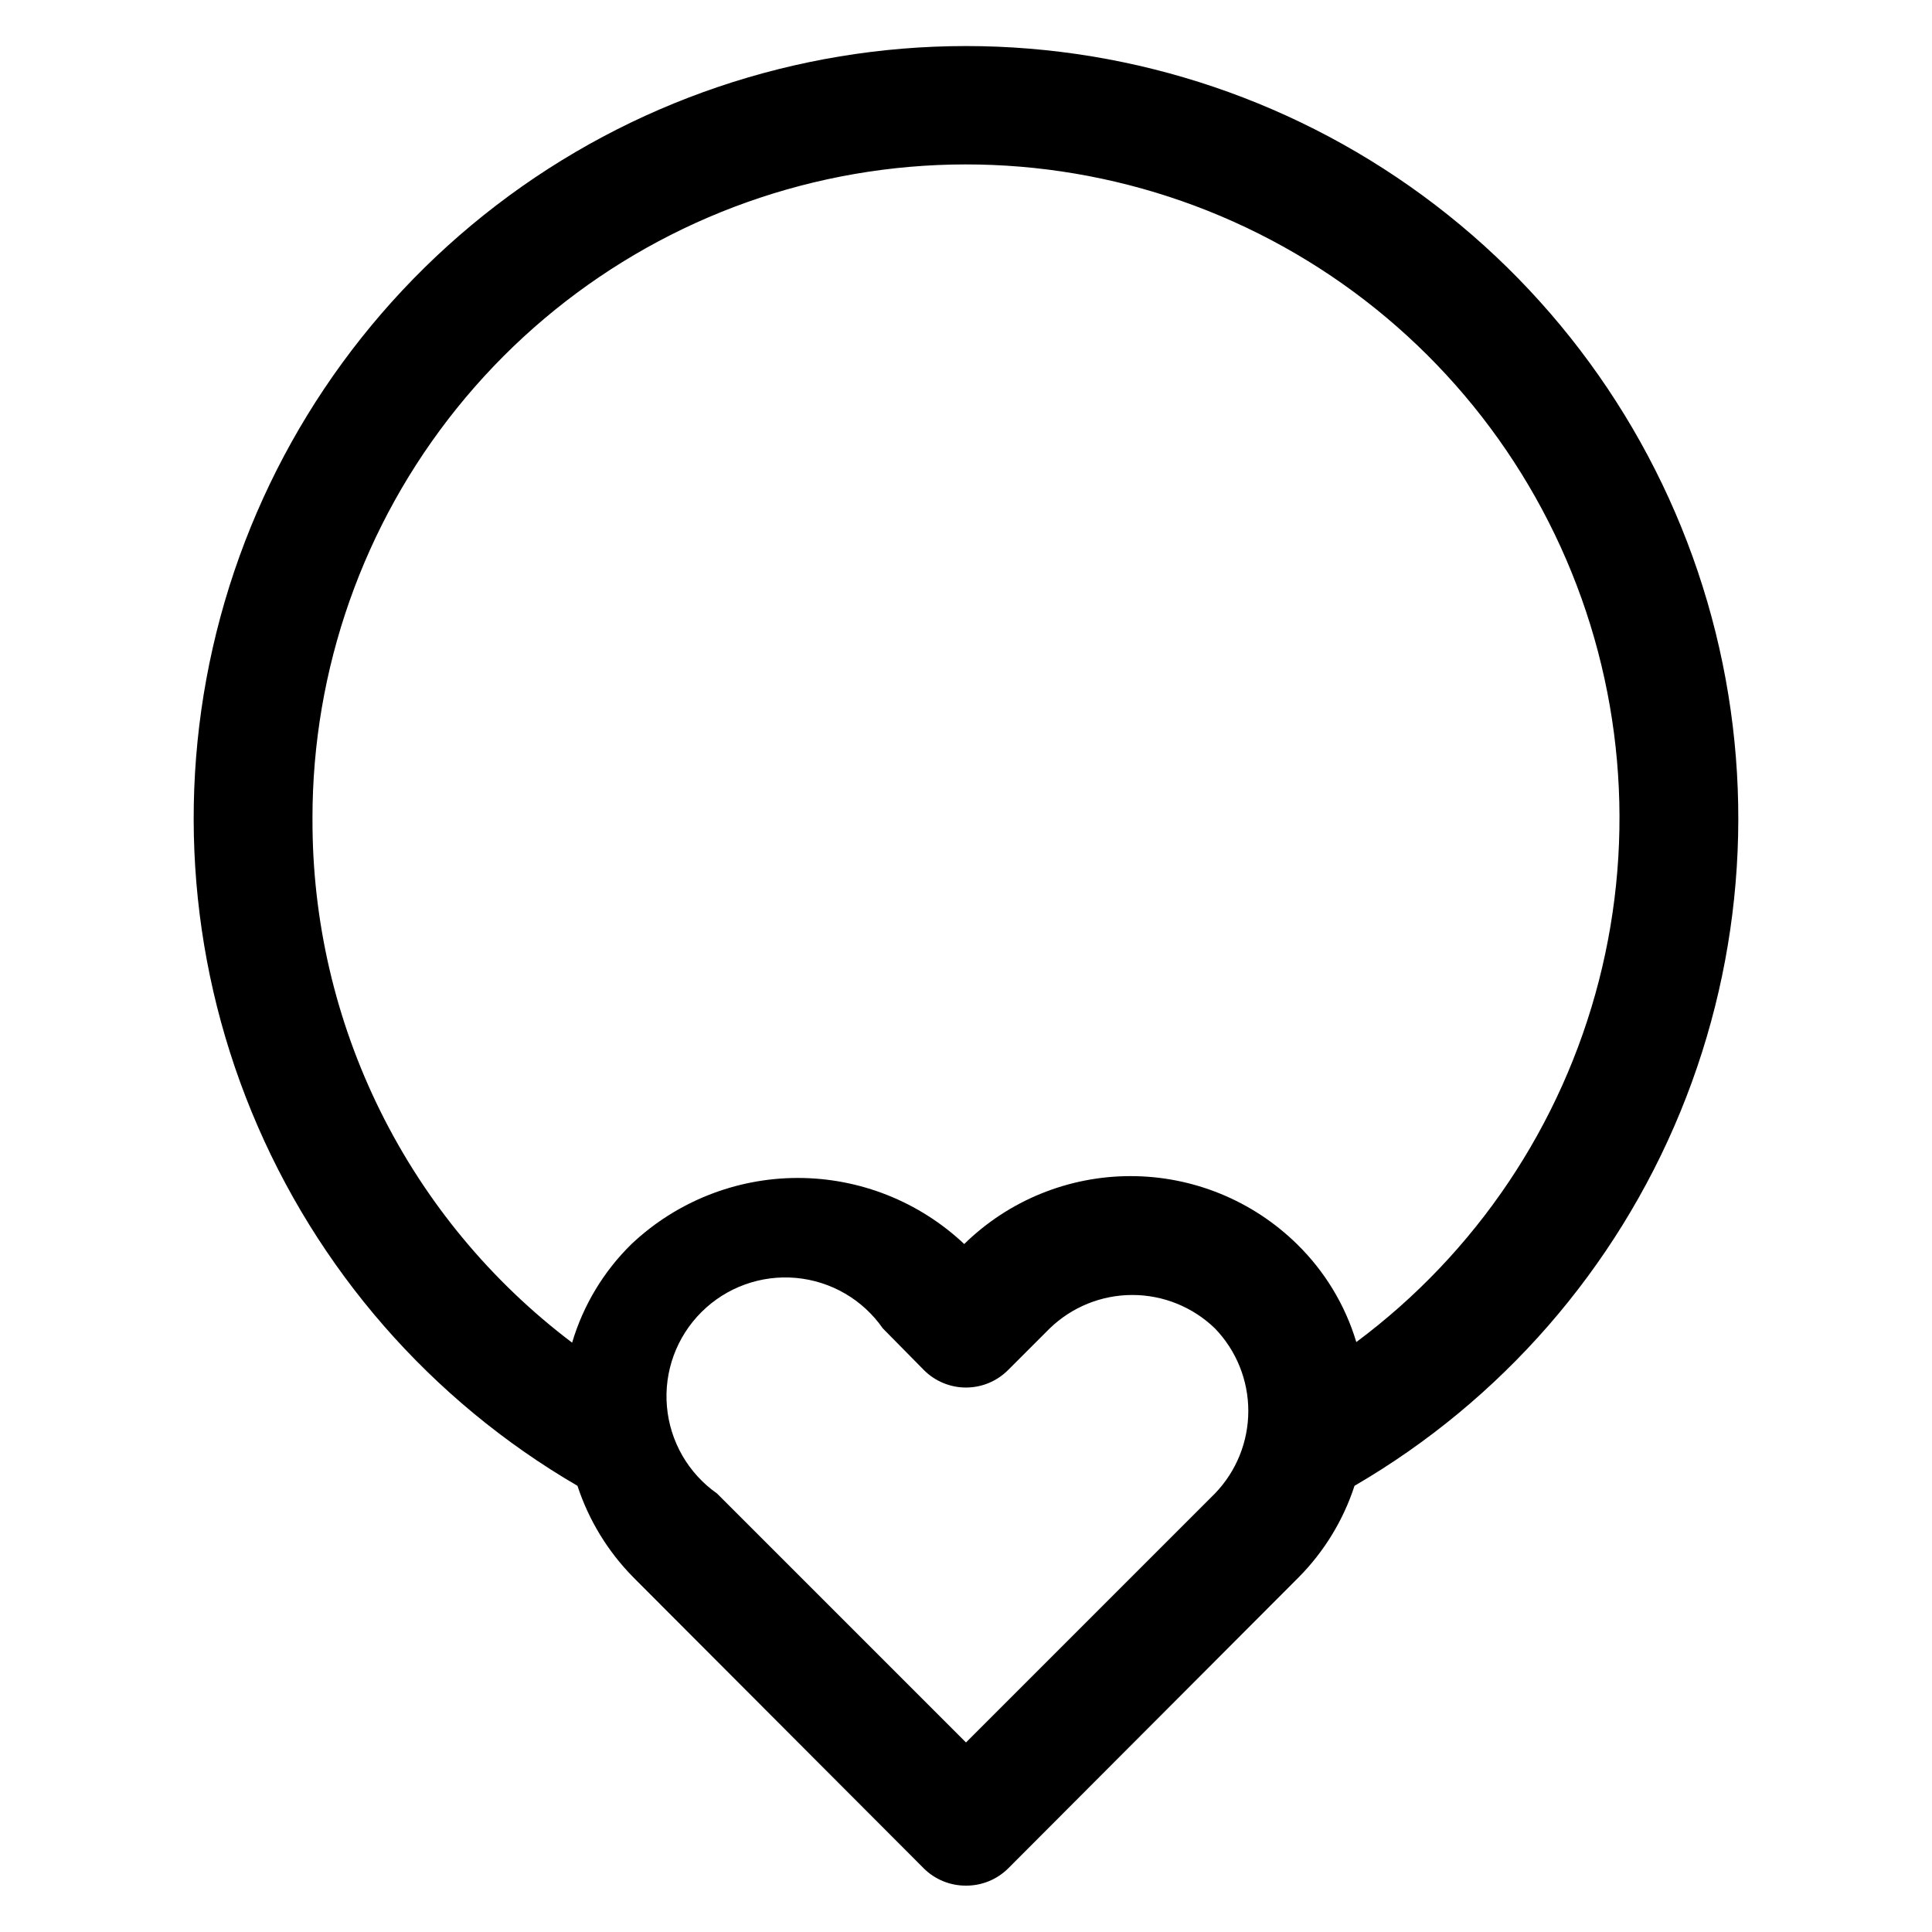
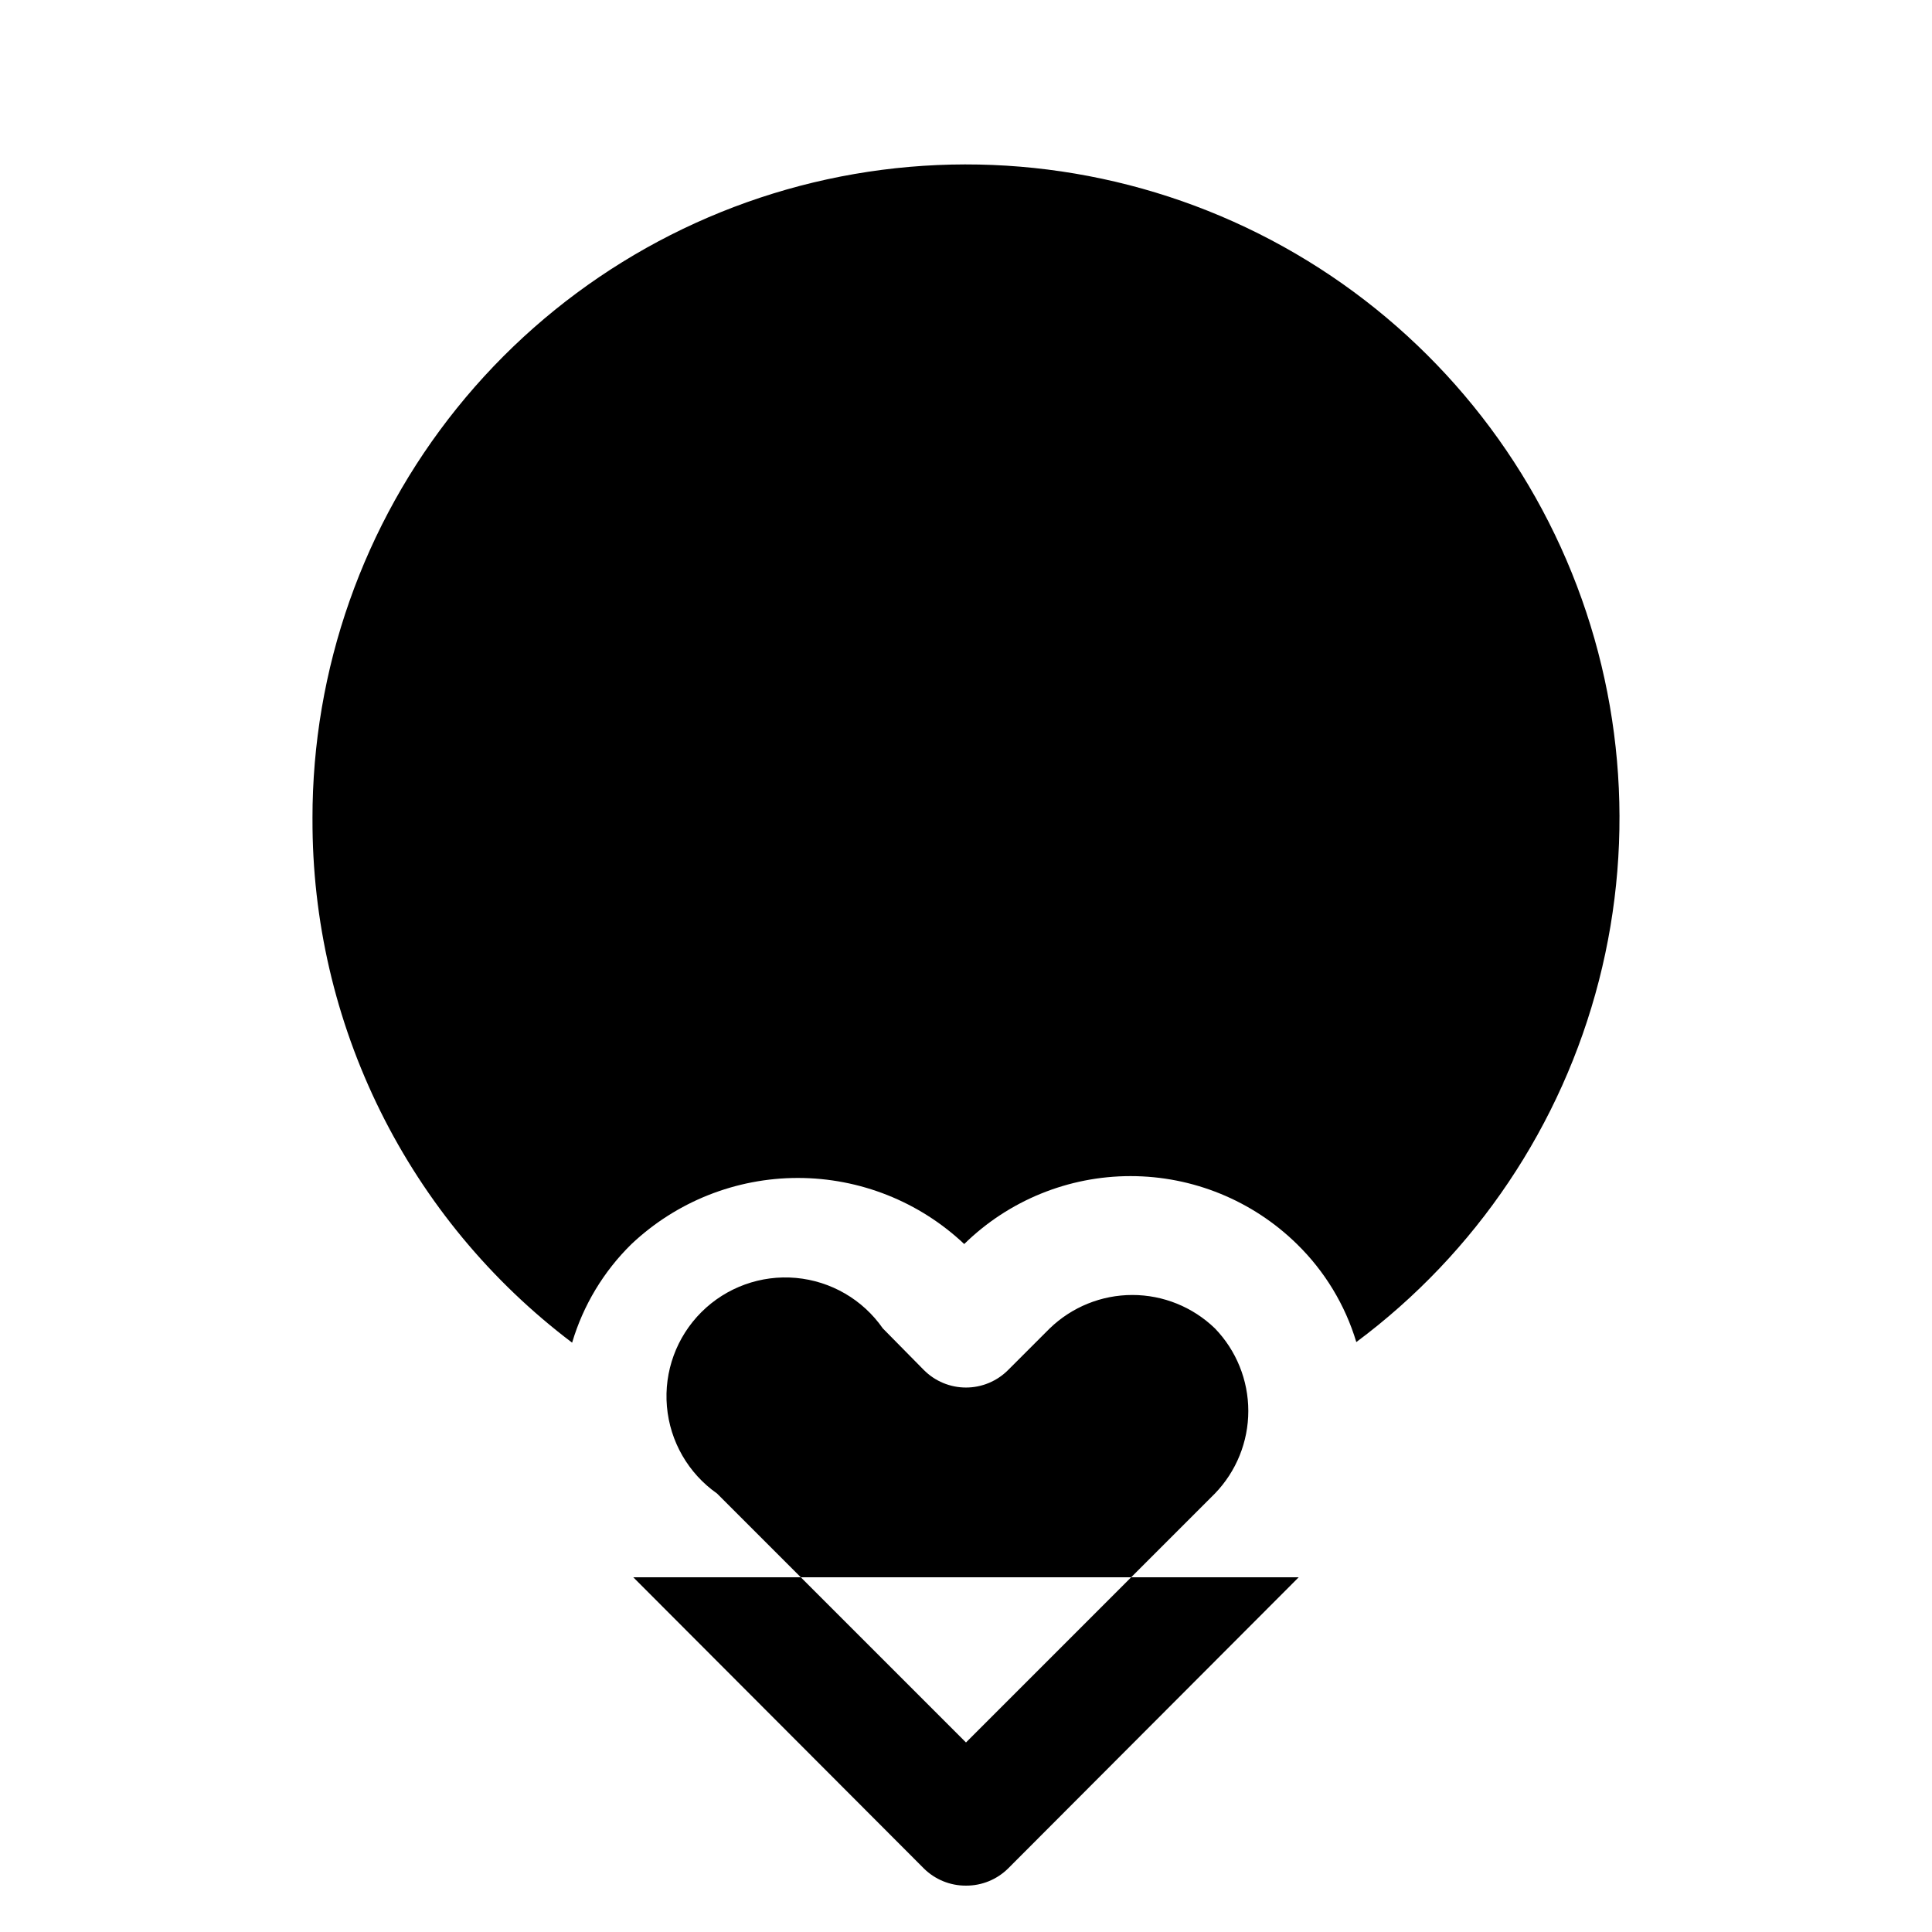
<svg xmlns="http://www.w3.org/2000/svg" fill="#000000" width="800px" height="800px" version="1.1" viewBox="144 144 512 512">
-   <path d="m311.83 562 76.988 77.145v0.004c2.973 2.945 6.992 4.59 11.18 4.562 4.184 0.027 8.207-1.617 11.176-4.562l76.988-77.145v-0.004c6.758-6.816 11.824-15.121 14.801-24.246 38.883-22.633 69.227-57.453 86.336-99.066 17.105-41.613 20.023-87.703 8.301-131.14-11.723-43.438-37.43-81.805-73.152-109.16-35.719-27.355-79.457-42.184-124.45-42.184-44.996 0-88.734 14.828-124.45 42.184-35.719 27.359-61.43 65.727-73.152 109.16-11.723 43.441-8.805 89.531 8.305 131.14 17.105 41.613 47.449 76.434 86.332 99.066 2.992 9.117 8.059 17.418 14.801 24.246zm88.168 43.77-65.969-65.969c-7.625-5.348-12.488-13.797-13.289-23.074-0.801-9.277 2.551-18.434 9.148-25.008 6.594-6.574 15.762-9.891 25.039-9.059 9.273 0.836 17.707 5.731 23.027 13.375l10.863 11.02c2.957 2.981 6.981 4.656 11.18 4.656 4.195 0 8.219-1.676 11.176-4.656l11.02-11.02h0.004c5.871-5.676 13.715-8.852 21.883-8.852 8.164 0 16.012 3.176 21.883 8.852 5.676 5.871 8.848 13.715 8.848 21.883 0 8.164-3.172 16.012-8.848 21.883zm-173.19-244.82c-0.043-39.574 13.465-77.965 38.281-108.79 24.812-30.824 59.438-52.223 98.105-60.633 38.668-8.406 79.051-3.32 114.43 14.418 35.375 17.738 63.609 47.055 80 83.074 16.395 36.016 19.957 76.562 10.098 114.89s-32.547 72.117-64.285 95.754c-2.965-9.855-8.383-18.793-15.746-25.98-11.77-11.539-27.598-18-44.082-18s-32.312 6.461-44.082 18c-11.922-11.246-27.695-17.512-44.086-17.512s-32.16 6.266-44.082 17.512c-7.387 7.231-12.805 16.227-15.742 26.137-21.465-16.215-38.859-37.203-50.801-61.309-11.941-24.102-18.105-50.656-18.004-77.555z" />
+   <path d="m311.83 562 76.988 77.145v0.004c2.973 2.945 6.992 4.59 11.18 4.562 4.184 0.027 8.207-1.617 11.176-4.562l76.988-77.145v-0.004zm88.168 43.77-65.969-65.969c-7.625-5.348-12.488-13.797-13.289-23.074-0.801-9.277 2.551-18.434 9.148-25.008 6.594-6.574 15.762-9.891 25.039-9.059 9.273 0.836 17.707 5.731 23.027 13.375l10.863 11.02c2.957 2.981 6.981 4.656 11.18 4.656 4.195 0 8.219-1.676 11.176-4.656l11.02-11.02h0.004c5.871-5.676 13.715-8.852 21.883-8.852 8.164 0 16.012 3.176 21.883 8.852 5.676 5.871 8.848 13.715 8.848 21.883 0 8.164-3.172 16.012-8.848 21.883zm-173.19-244.82c-0.043-39.574 13.465-77.965 38.281-108.79 24.812-30.824 59.438-52.223 98.105-60.633 38.668-8.406 79.051-3.32 114.43 14.418 35.375 17.738 63.609 47.055 80 83.074 16.395 36.016 19.957 76.562 10.098 114.89s-32.547 72.117-64.285 95.754c-2.965-9.855-8.383-18.793-15.746-25.98-11.77-11.539-27.598-18-44.082-18s-32.312 6.461-44.082 18c-11.922-11.246-27.695-17.512-44.086-17.512s-32.16 6.266-44.082 17.512c-7.387 7.231-12.805 16.227-15.742 26.137-21.465-16.215-38.859-37.203-50.801-61.309-11.941-24.102-18.105-50.656-18.004-77.555z" />
</svg>